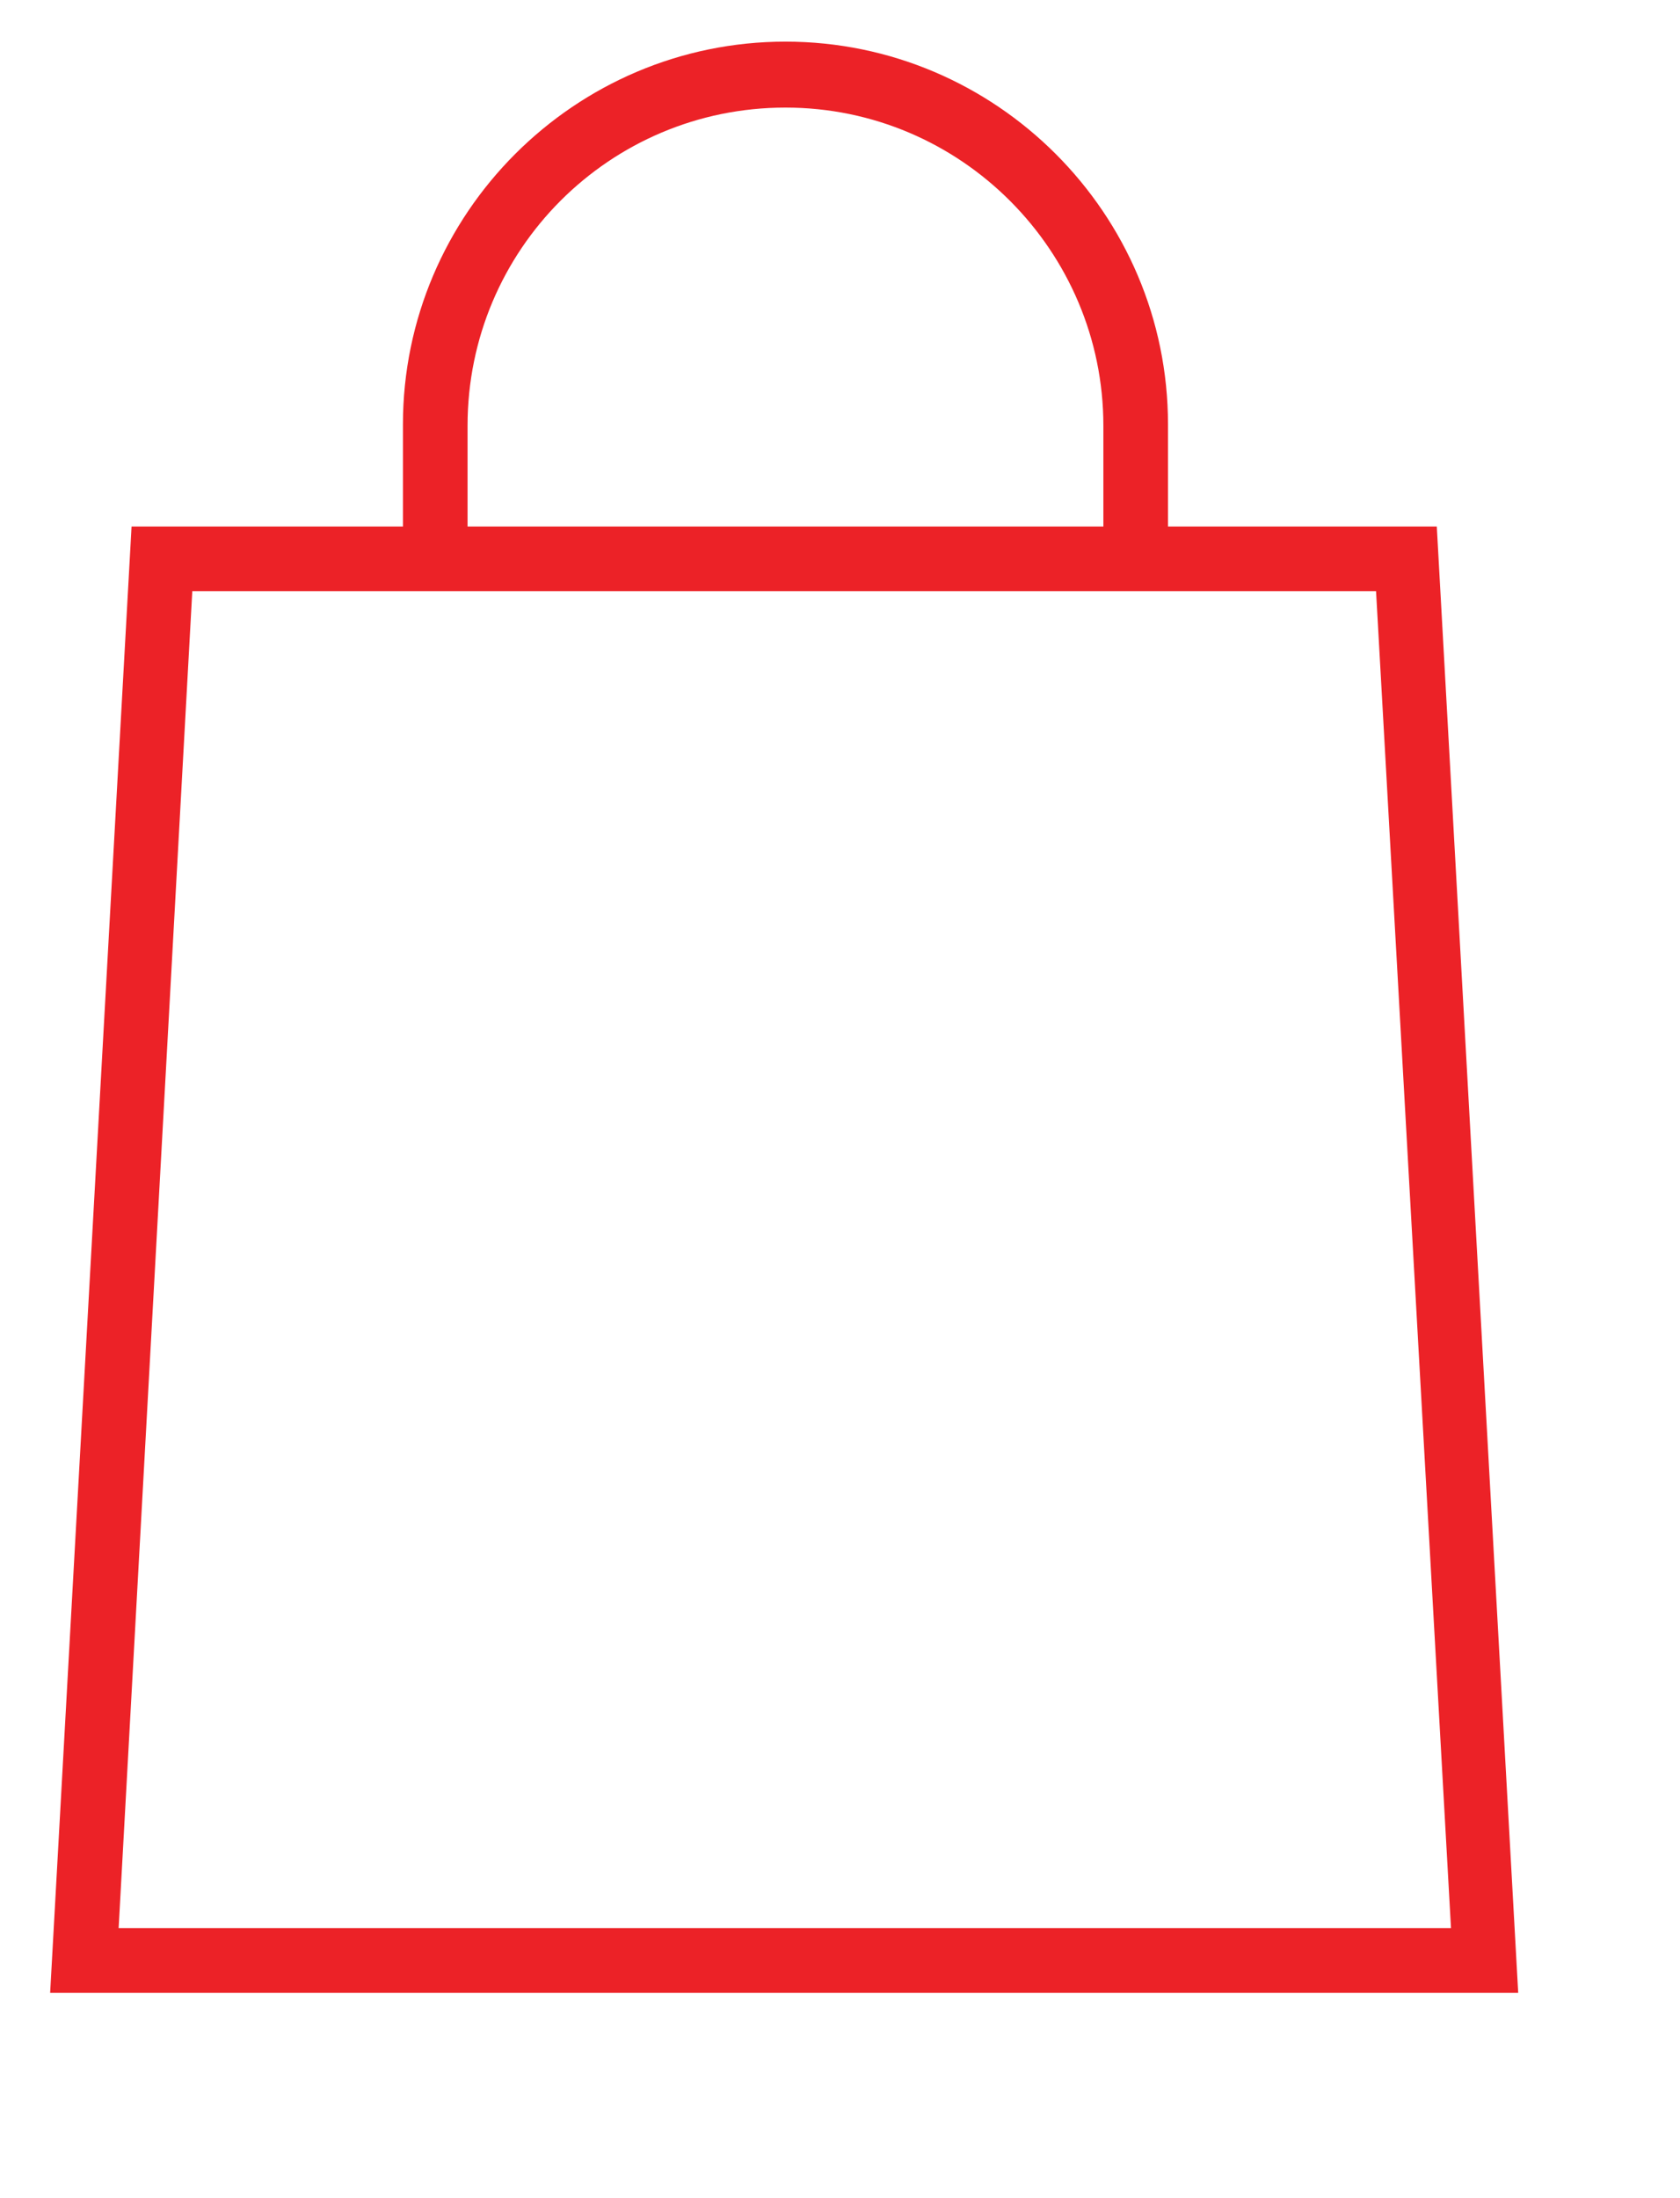
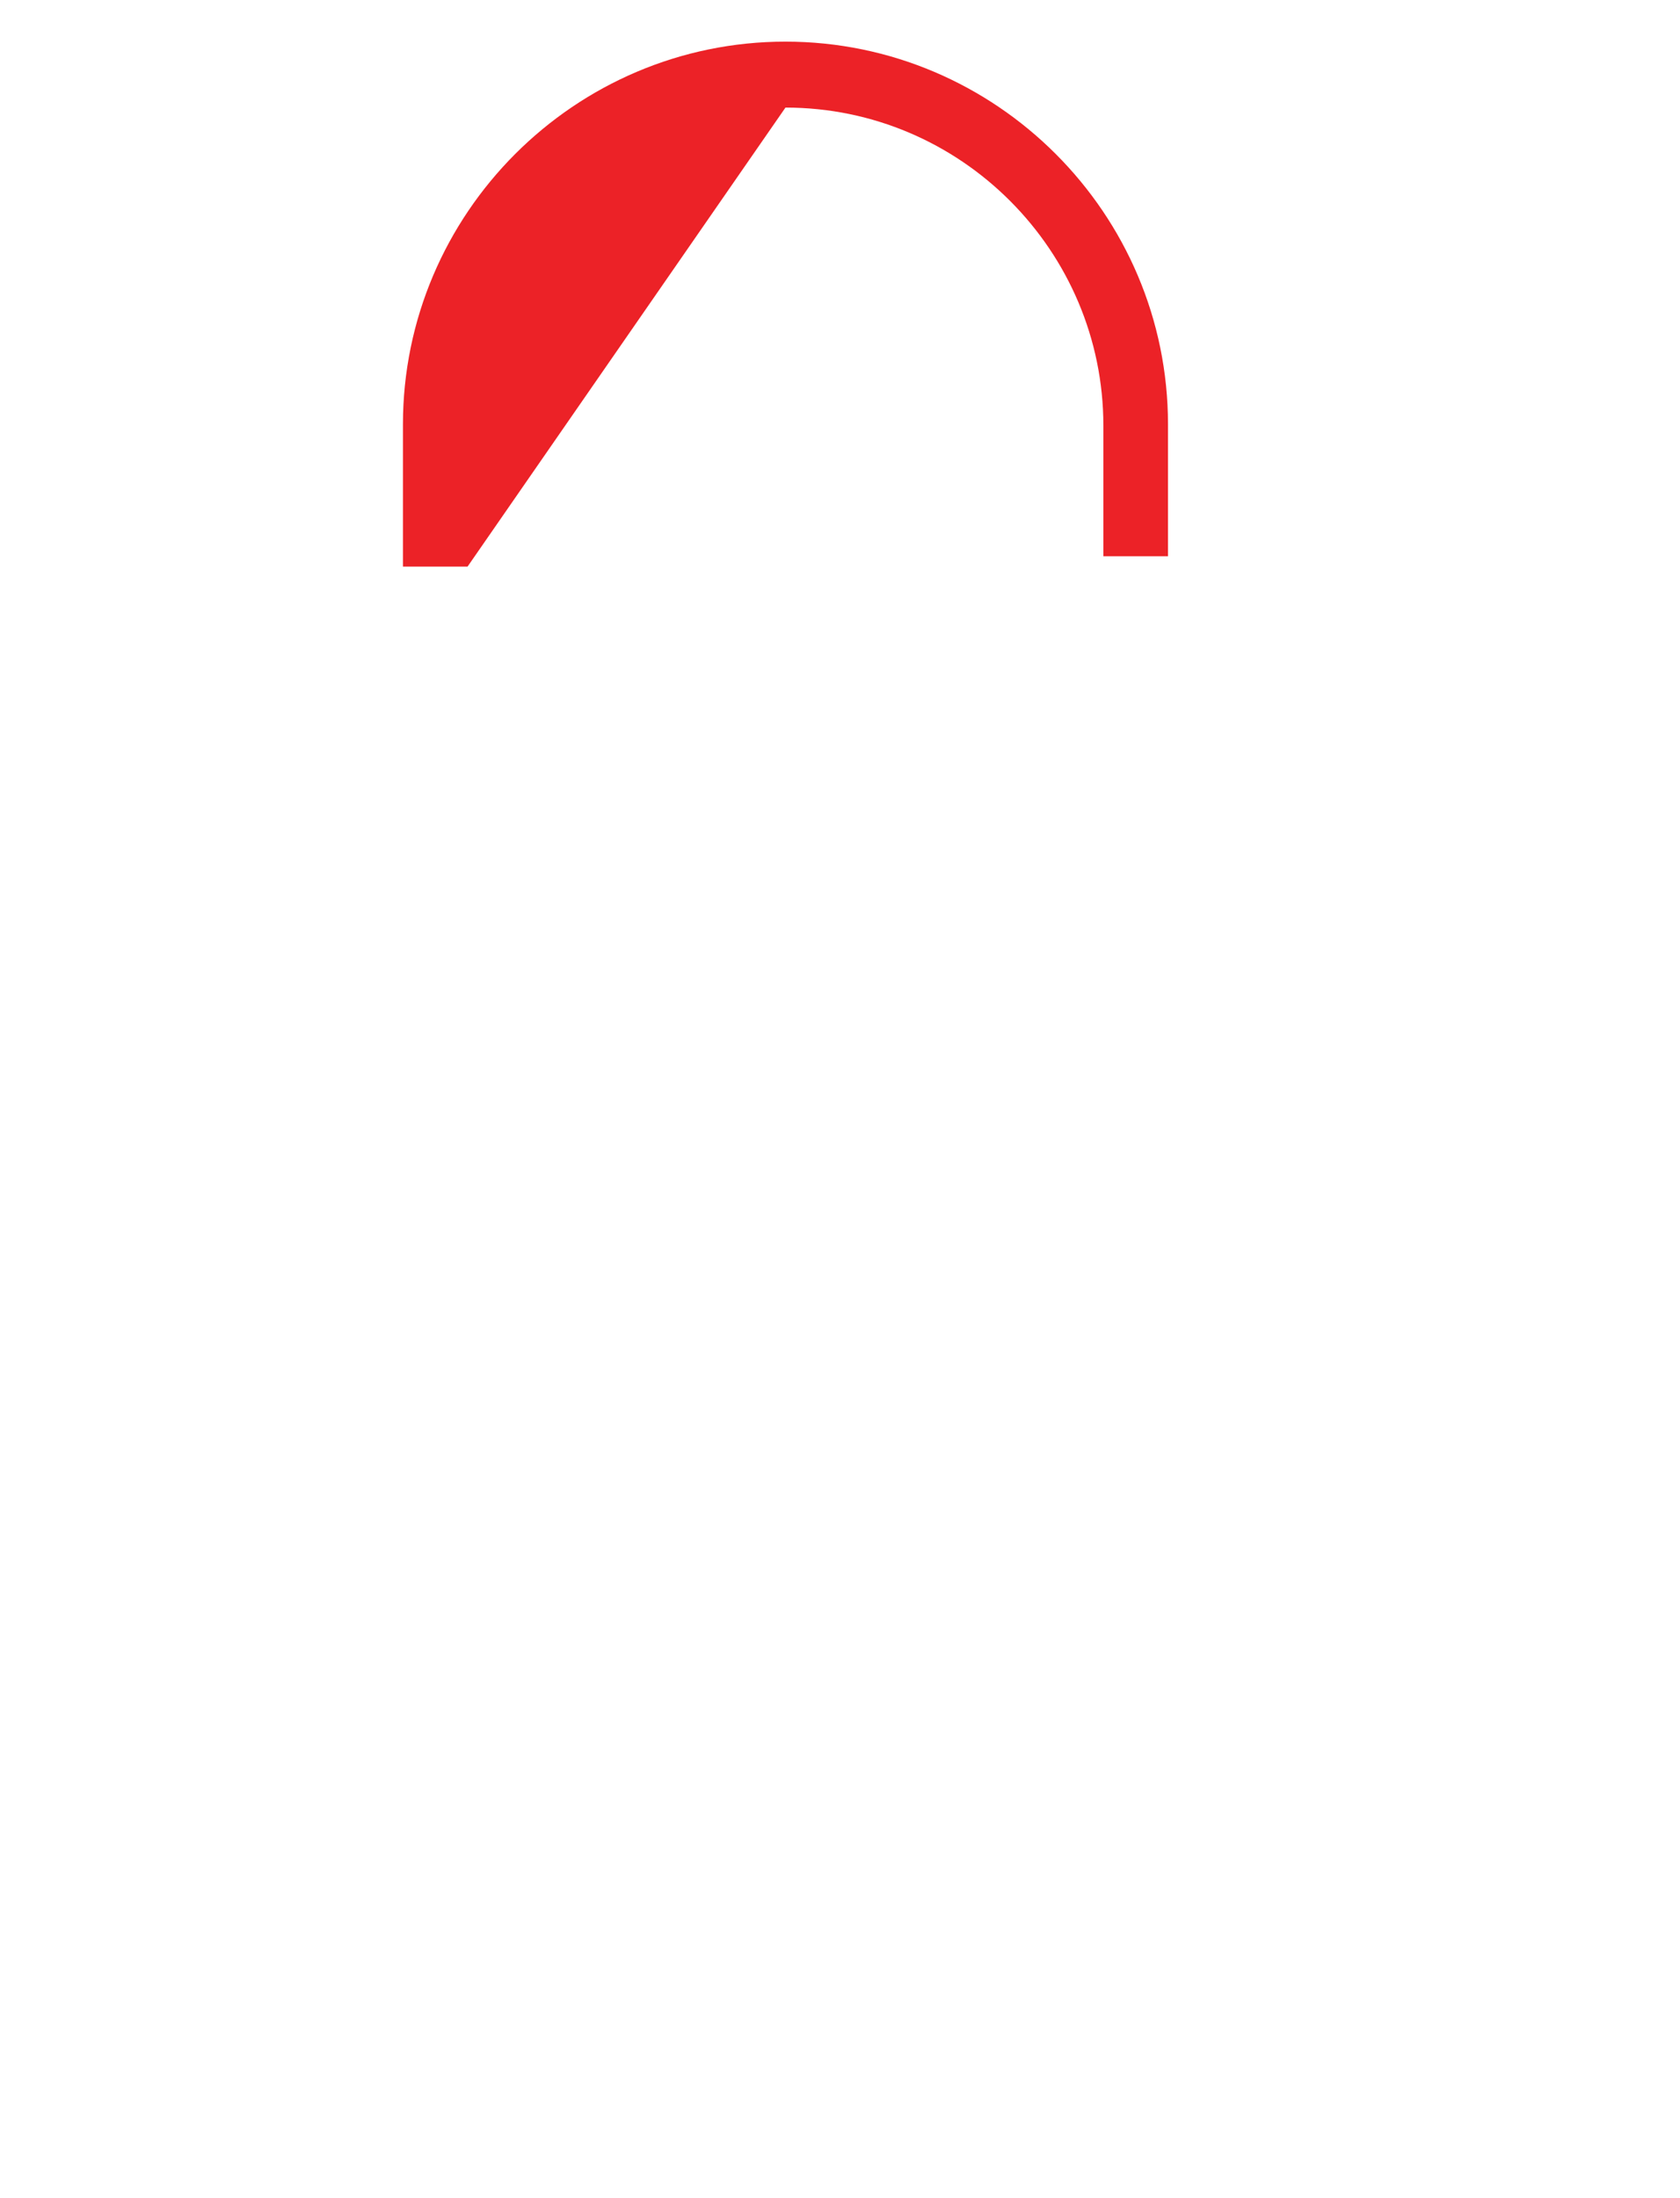
<svg xmlns="http://www.w3.org/2000/svg" width="13px" height="17px" viewBox="0 0 13 17" version="1.1">
  <title>Group</title>
  <defs>
    <filter id="filter-1">
      <feColorMatrix in="SourceGraphic" type="matrix" values="0 0 0 0 0.114 0 0 0 0 0.224 0 0 0 0 0.184 0 0 0 1 0" />
    </filter>
  </defs>
  <g id="Simbols" stroke="none" stroke-width="1" fill="none" fill-rule="evenodd">
    <g id="Group" transform="translate(-31, -7)" filter="url(#filter-1)">
      <g transform="translate(4.628, 7.322)">
        <g transform="translate(26.76, 0)" fill="#EC2227" fill-rule="nonzero">
-           <path d="M11.36,15.09 L0,15.09 L0.63,3.75 L10.73,3.75 L11.36,15.09 Z M0.53,14.59 L10.84,14.59 L10.26,4.25 L1.1,4.25 L0.53,14.59 Z" id="Shape" />
-           <path d="M3.23,4.06 L2.73,4.06 L2.73,2.96 C2.73,1.33 4.06,-4.4408921e-16 5.69,-4.4408921e-16 C7.32,-4.4408921e-16 8.65,1.33 8.65,2.96 L8.65,3.98 L8.15,3.98 L8.15,2.97 C8.15,1.62 7.05,0.51 5.69,0.51 C4.33,0.51 3.23,1.61 3.23,2.97 L3.23,4.06 L3.23,4.06 Z" id="Path" />
+           <path d="M3.23,4.06 L2.73,4.06 L2.73,2.96 C2.73,1.33 4.06,-4.4408921e-16 5.69,-4.4408921e-16 C7.32,-4.4408921e-16 8.65,1.33 8.65,2.96 L8.65,3.98 L8.15,3.98 L8.15,2.97 C8.15,1.62 7.05,0.51 5.69,0.51 L3.23,4.06 L3.23,4.06 Z" id="Path" />
        </g>
      </g>
    </g>
  </g>
</svg>